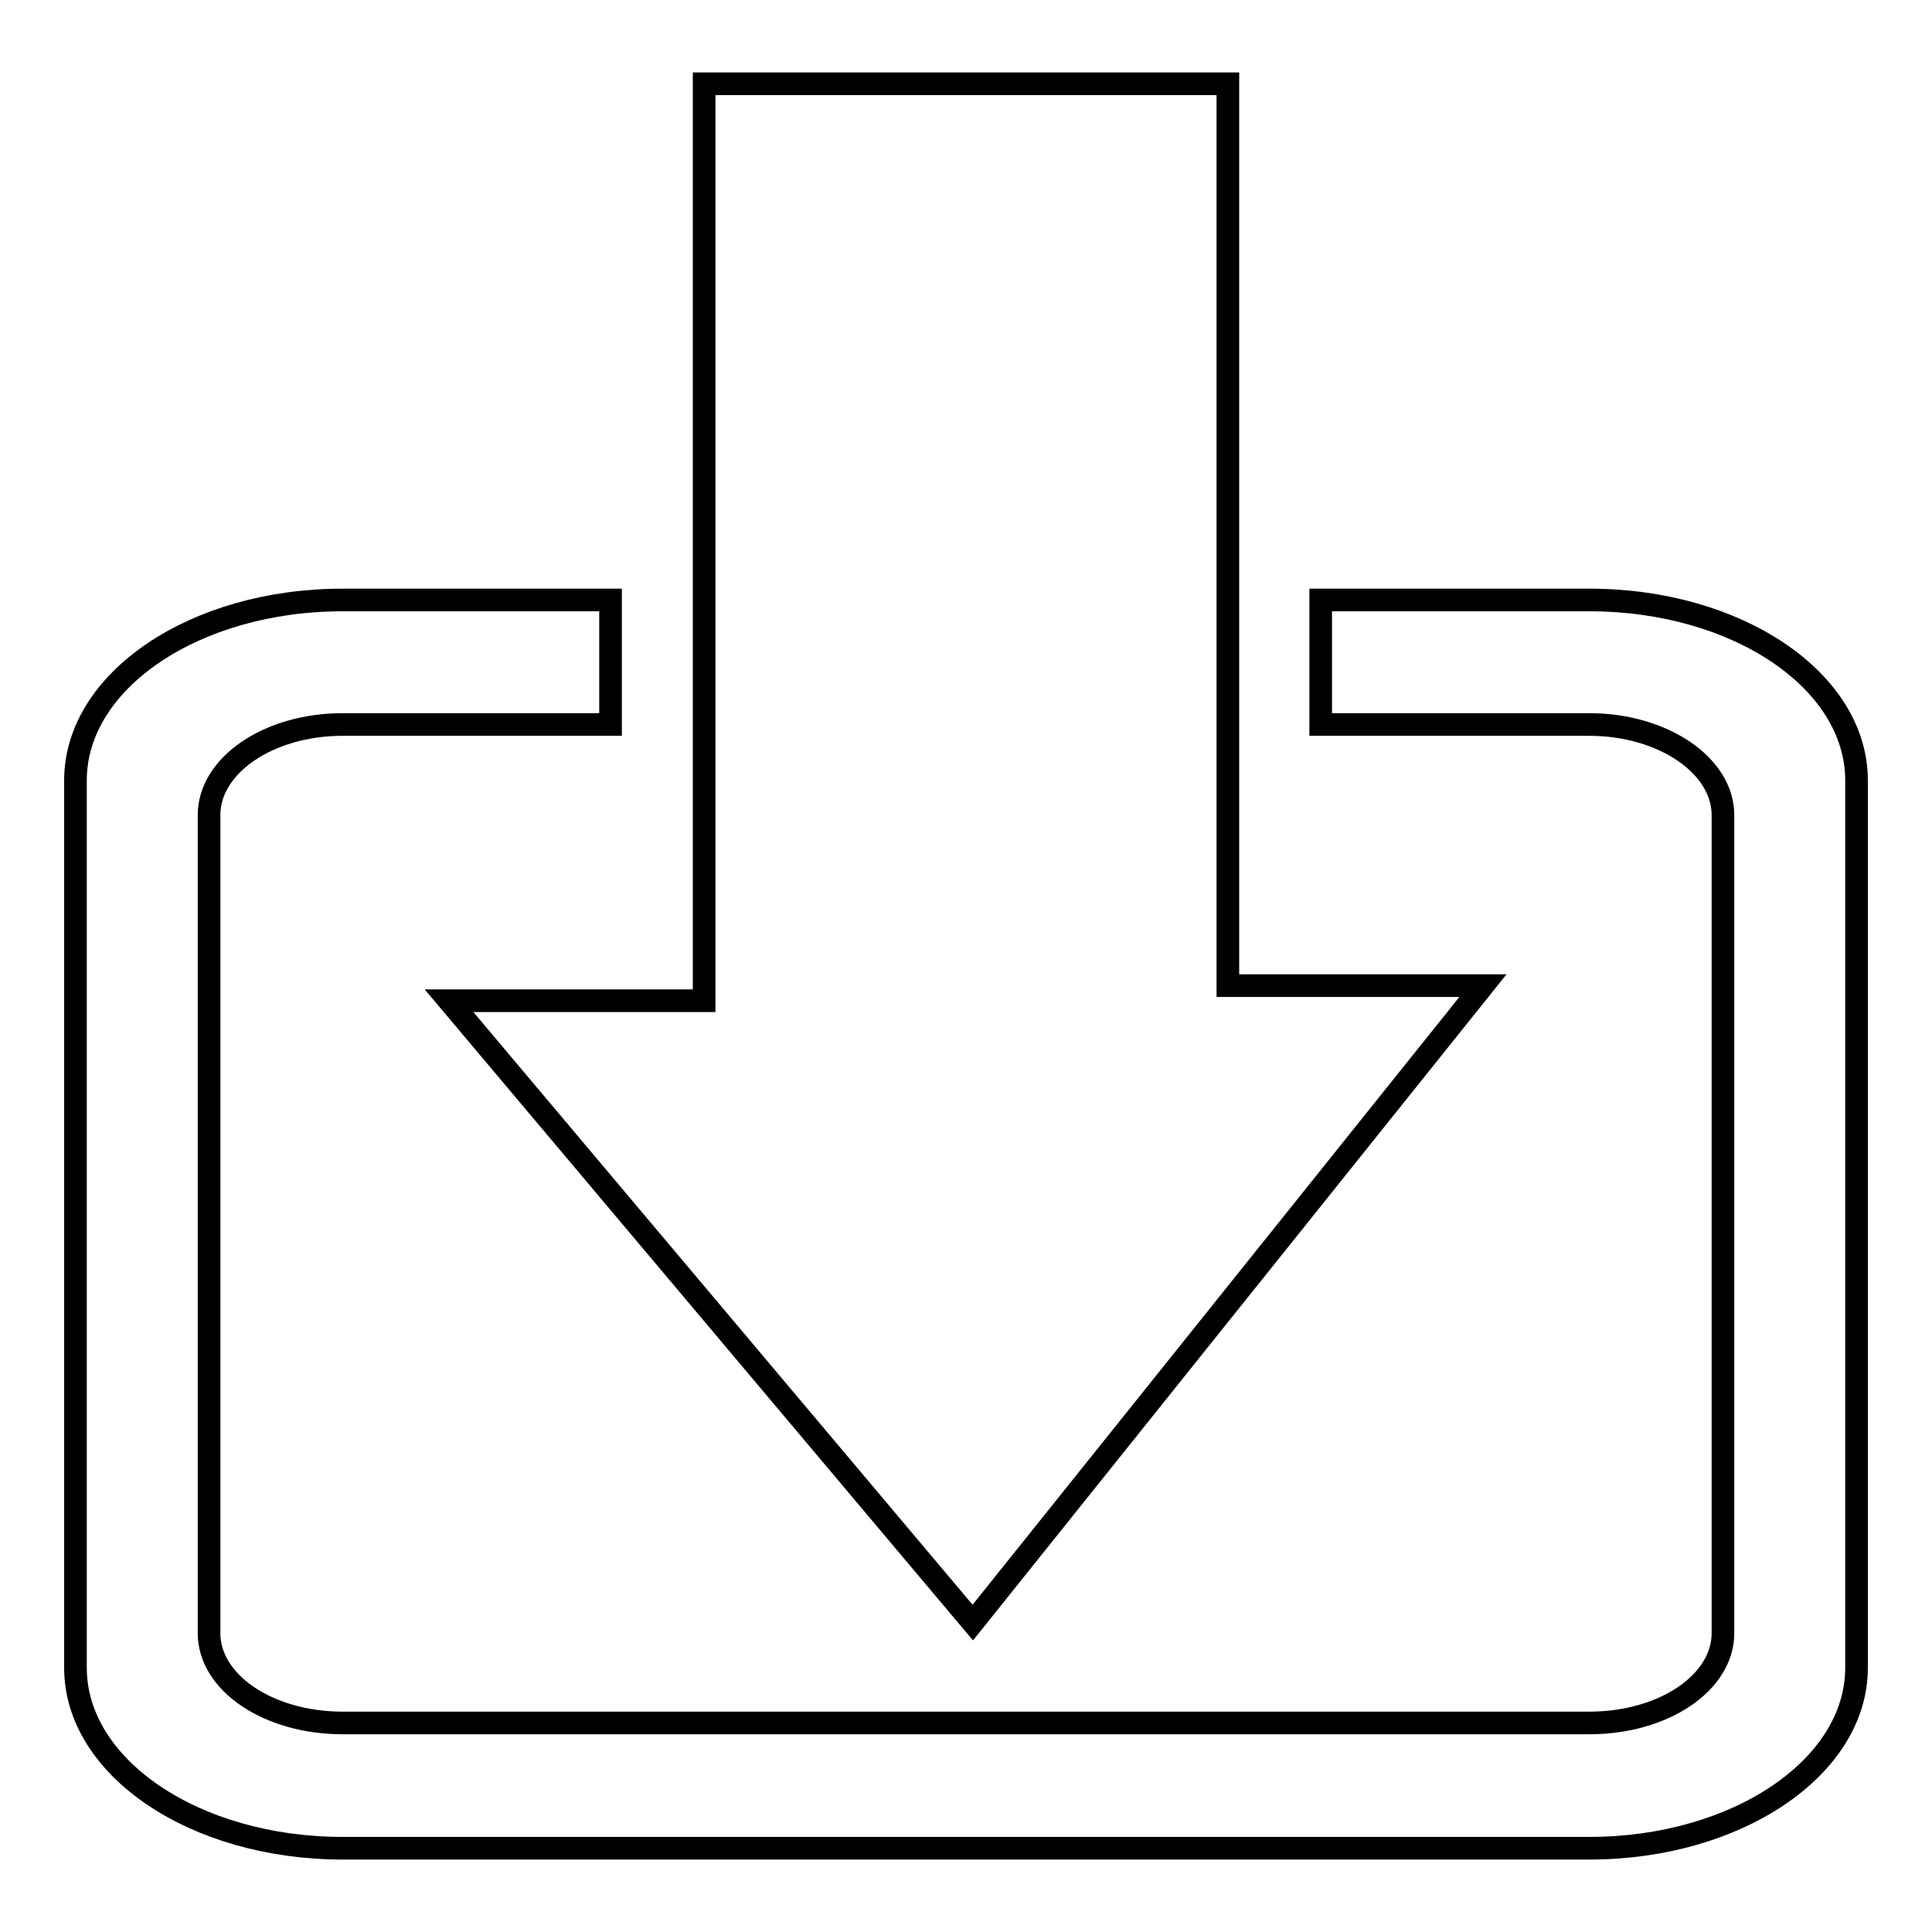
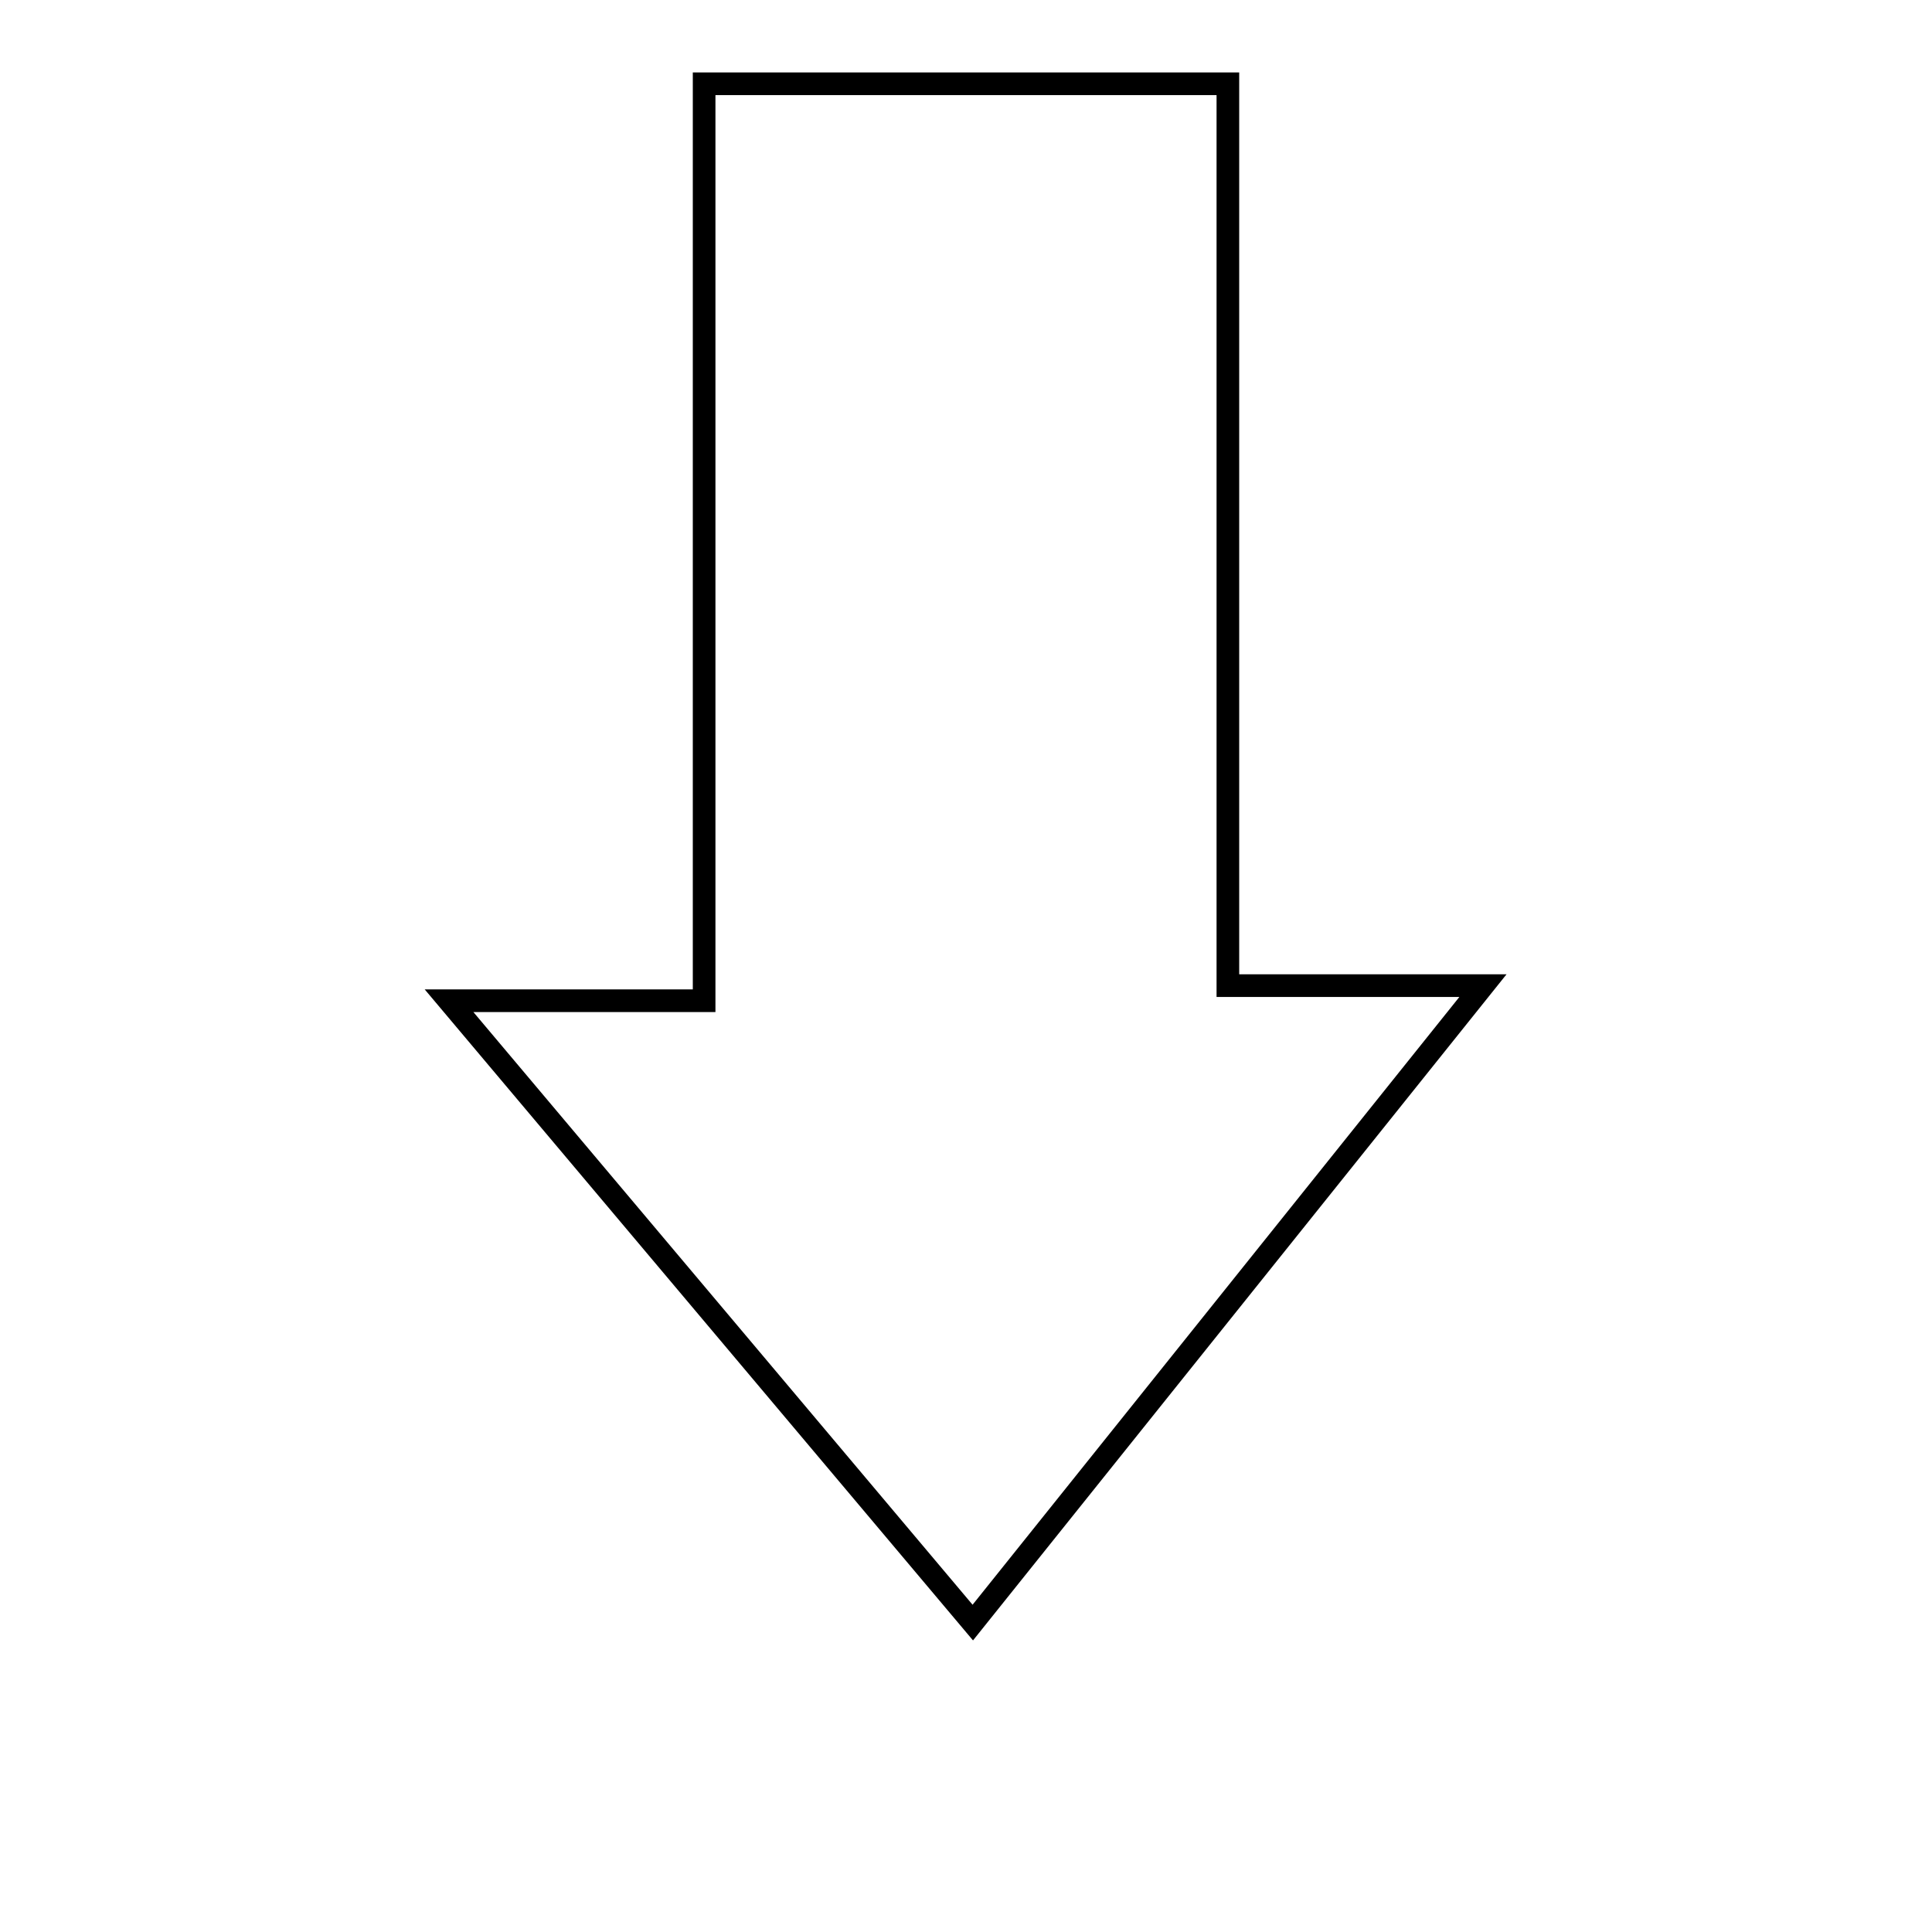
<svg xmlns="http://www.w3.org/2000/svg" version="1.1" x="0px" y="0px" viewBox="0 0 256 256" enable-background="new 0 0 256 256" xml:space="preserve">
  <g>
    <g>
      <g>
        <g id="c23_download">
-           <path stroke-width="3" fill-opacity="0" stroke="#000000" d="M210.6,79.5h-35.6V96h35.6c9.7,0,17.7,5.4,17.7,12v108.4c0,6.6-7.9,11.9-17.7,11.9H45.4c-9.8,0-17.7-5.3-17.7-11.9V108c0-6.6,7.9-12,17.7-12h35.5V79.5H45.4C25.8,79.5,10,90.2,10,103.4V221c0,13.2,15.8,23.9,35.4,23.9h165.2c19.5,0,35.4-10.7,35.4-23.9V103.4C246,90.2,230.2,79.5,210.6,79.5z" />
          <path stroke-width="3" fill-opacity="0" stroke="#000000" d="M93.3 132.6L59.5 132.6 128.9 215 196.5 130.6 162.7 130.6 162.7 73.9 162.7 58 162.7 11.1 93.3 11.1 93.3 58 93.3 73.9 z" />
        </g>
      </g>
      <g />
      <g />
      <g />
      <g />
      <g />
      <g />
      <g />
      <g />
      <g />
      <g />
      <g />
      <g />
      <g />
      <g />
      <g />
    </g>
  </g>
</svg>